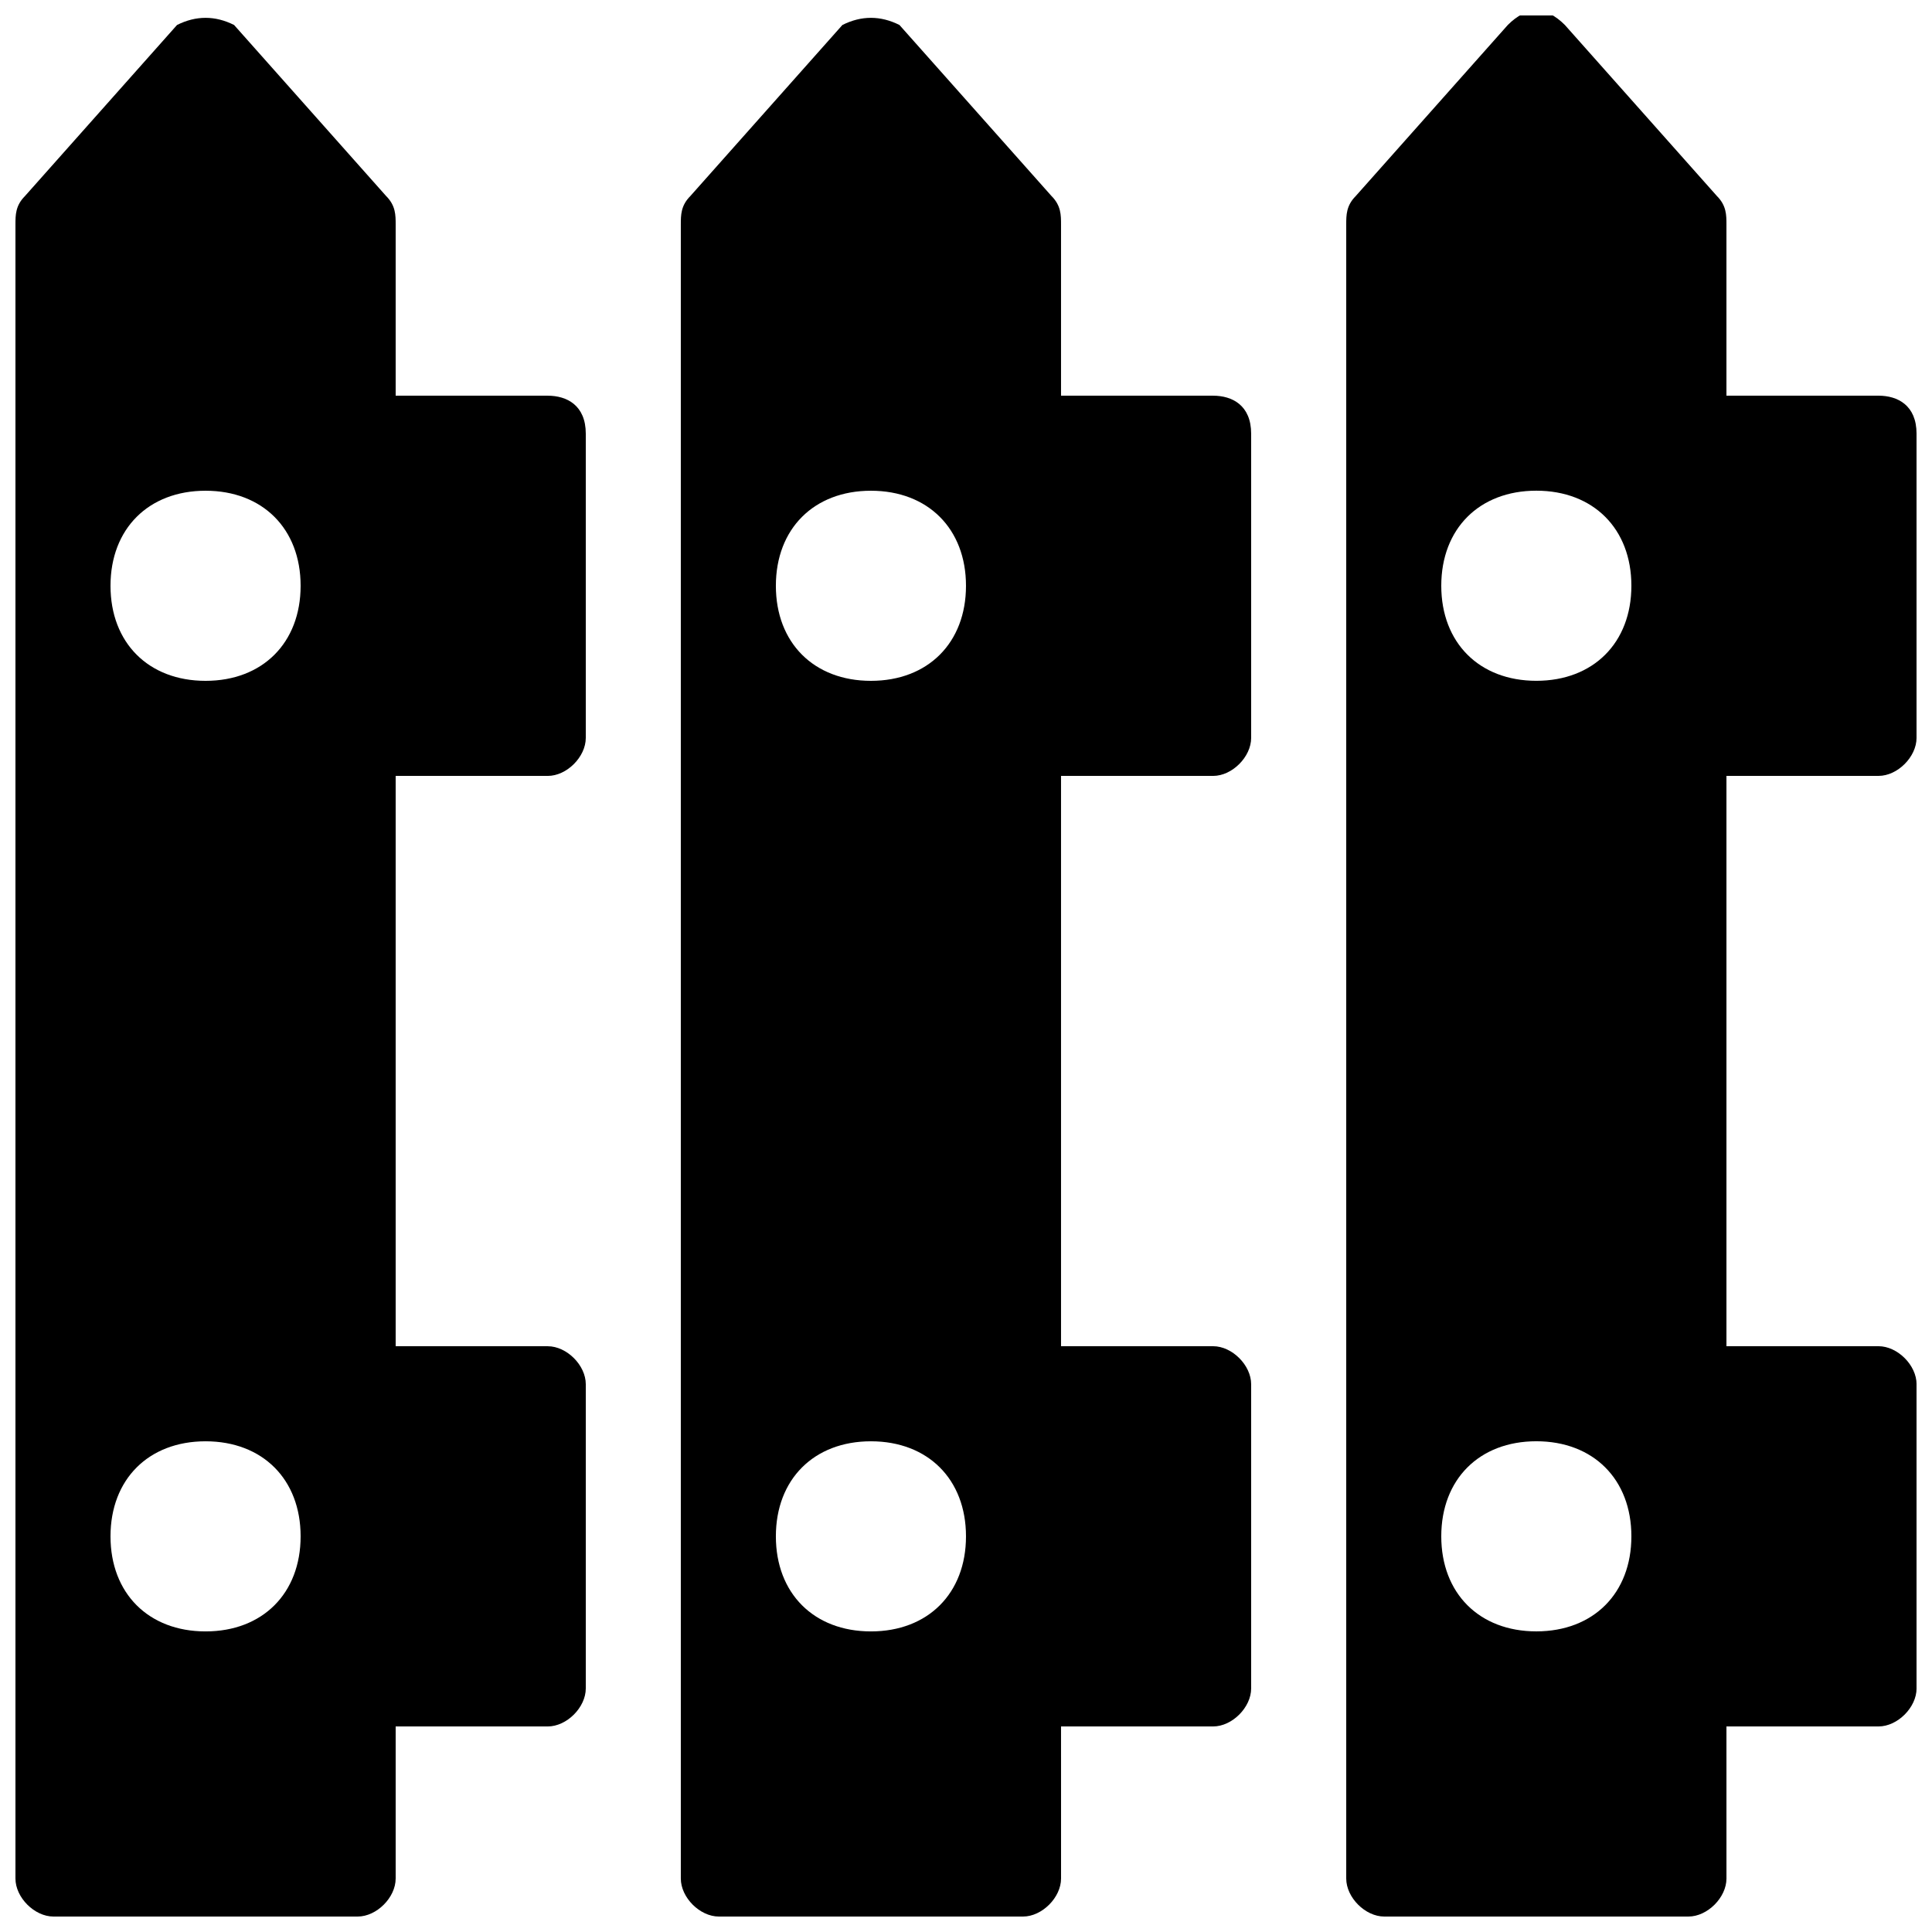
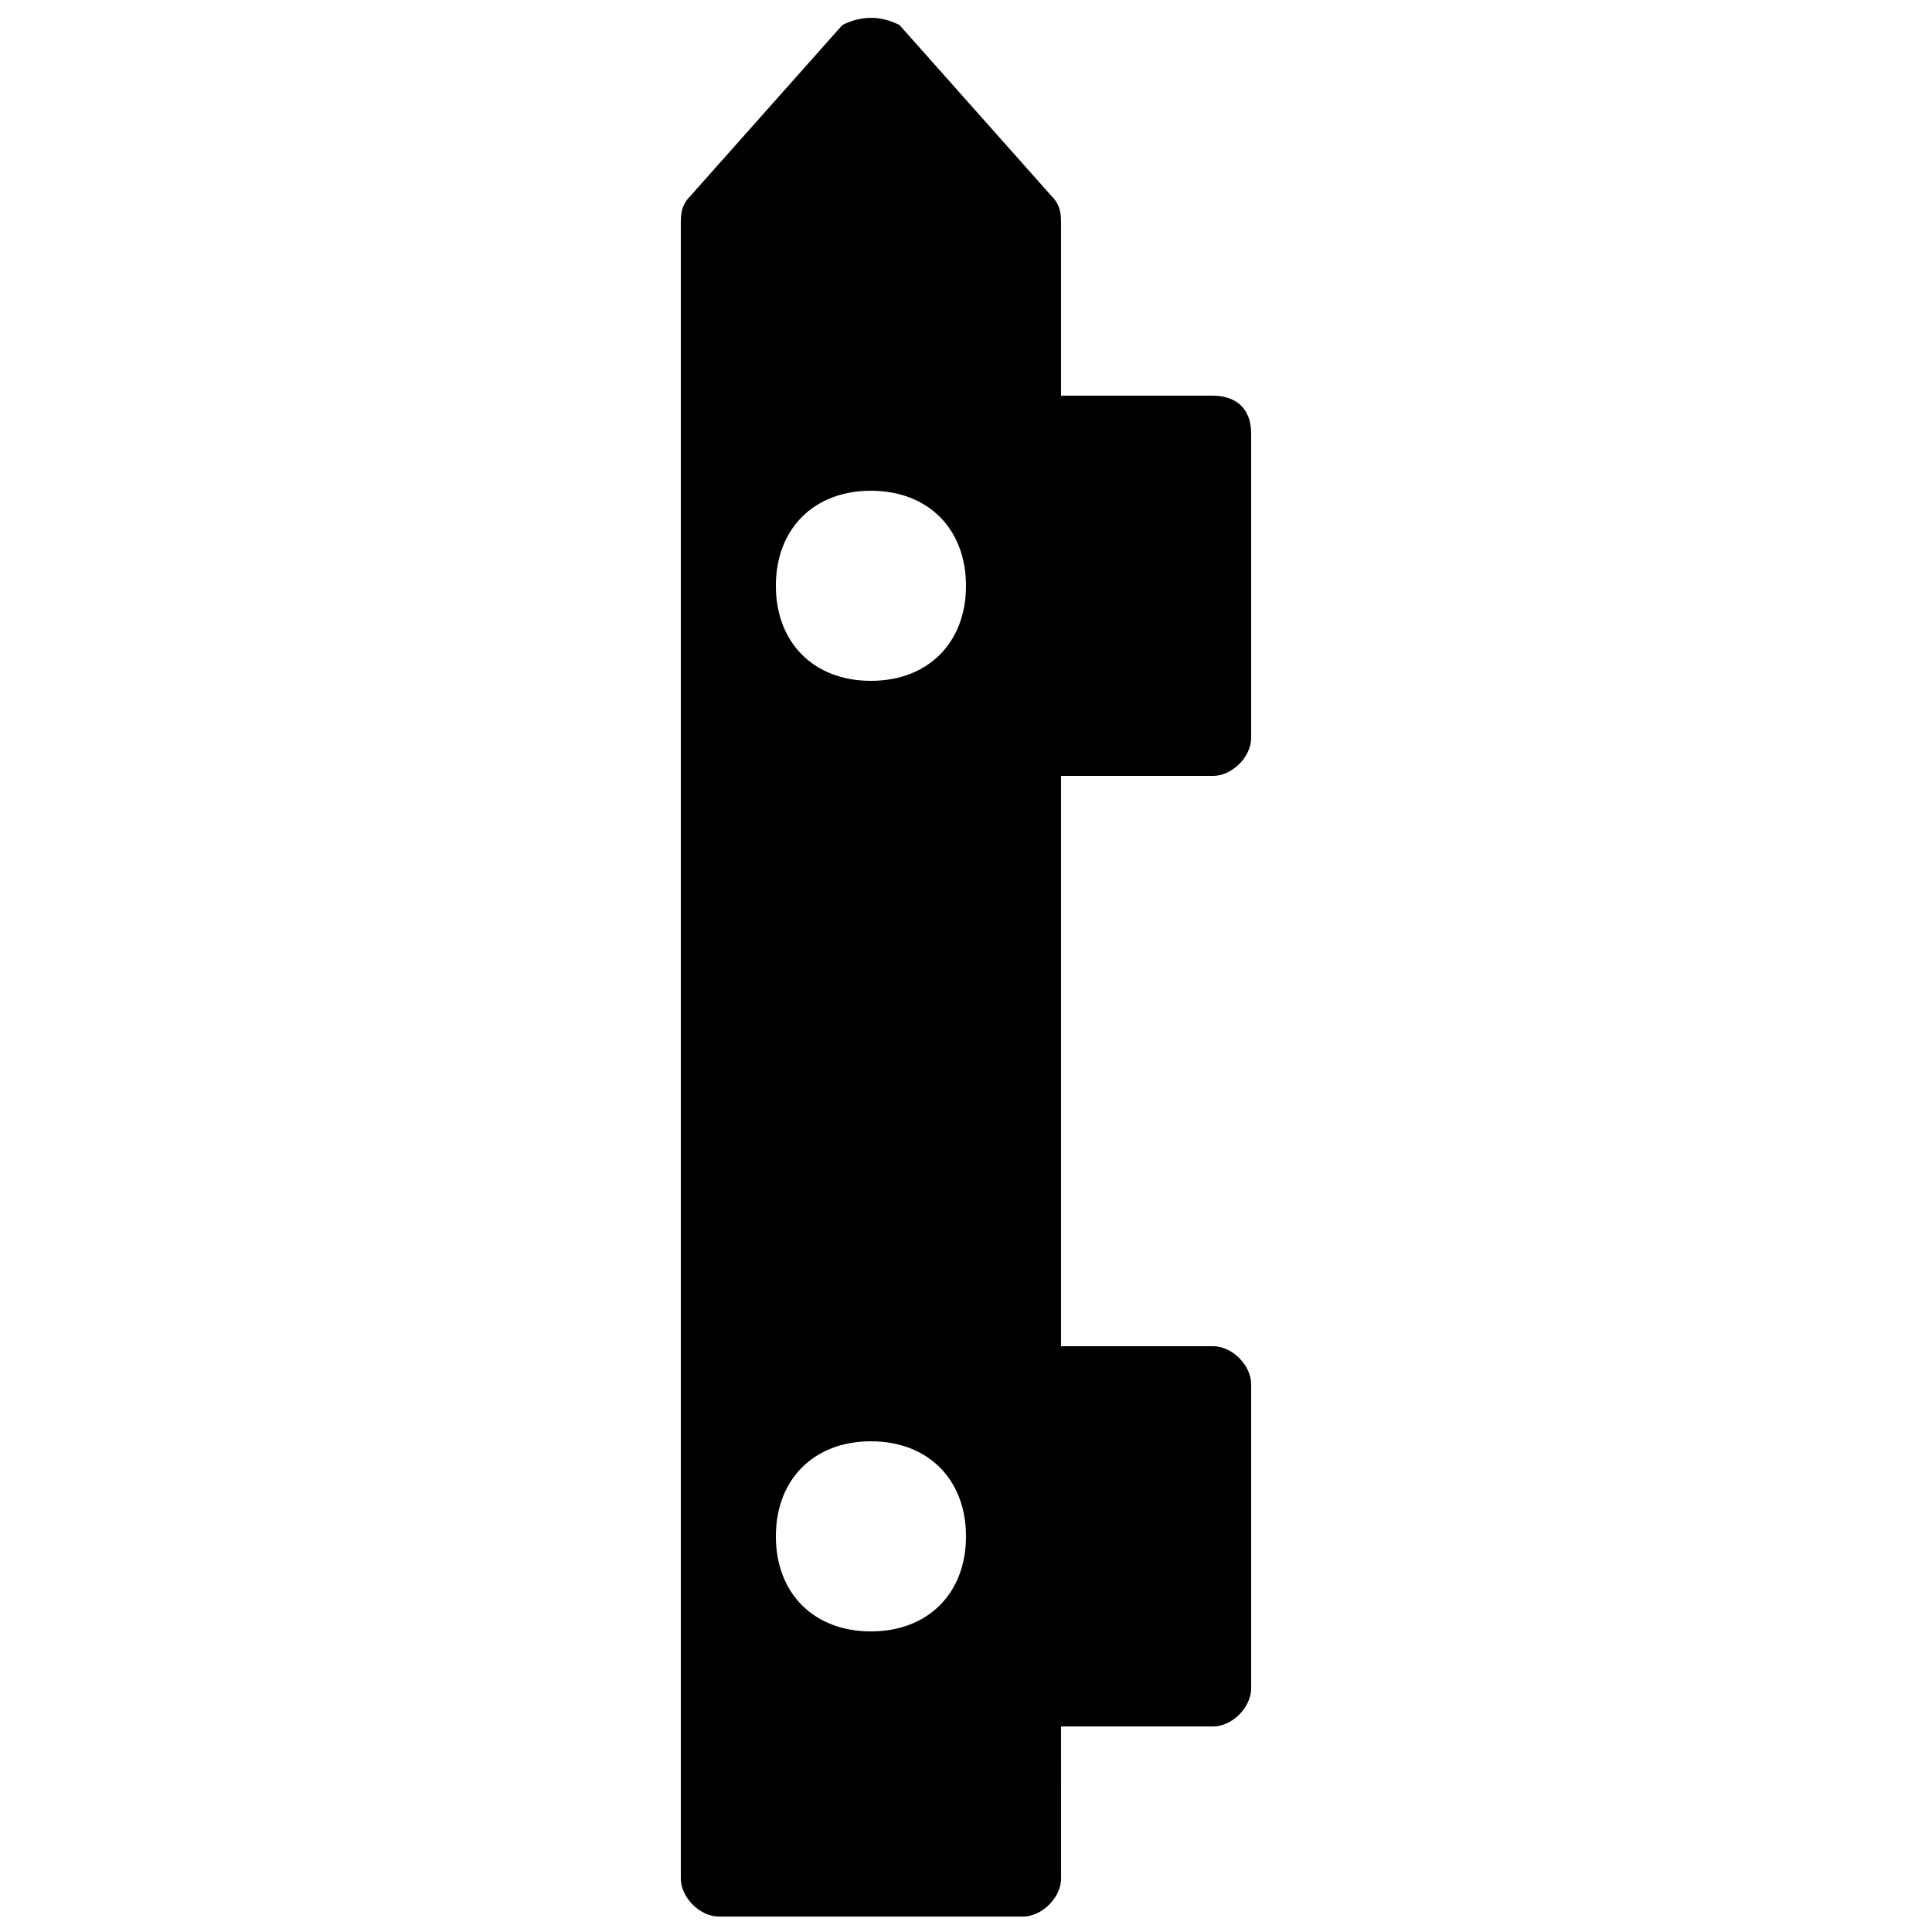
<svg xmlns="http://www.w3.org/2000/svg" width="800px" height="800px" version="1.1" viewBox="144 144 512 512">
  <defs>
    <clipPath id="c">
      <path d="m148.09 148.09h151.91v503.81h-151.91z" />
    </clipPath>
    <clipPath id="b">
      <path d="m324 148.09h152v503.81h-152z" />
    </clipPath>
    <clipPath id="a">
-       <path d="m500 148.09h151.9v503.81h-151.9z" />
-     </clipPath>
+       </clipPath>
  </defs>
  <g>
    <g clip-path="url(#c)">
-       <path d="m289.16 248.86h-40.305v-45.344c0-2.519 0-5.035-2.519-7.555l-40.305-45.344c-5.039-2.519-10.074-2.519-15.113 0l-40.305 45.344c-2.519 2.519-2.519 5.035-2.519 7.555v438.31c0 5.039 5.039 10.078 10.078 10.078h80.609c5.035 0 10.074-5.039 10.074-10.074v-40.305h40.305c5.039 0 10.078-5.039 10.078-10.078v-80.609c0-5.039-5.039-10.074-10.078-10.074h-40.305v-151.14h40.305c5.039 0 10.078-5.039 10.078-10.074v-80.609c0-7.559-5.039-10.078-10.078-10.078zm-90.684 327.48c-15.113 0-25.191-10.078-25.191-25.191s10.078-25.191 25.191-25.191c15.113 0 25.191 10.078 25.191 25.191-0.004 15.113-10.078 25.191-25.191 25.191zm0-251.91c-15.117 0-25.191-10.074-25.191-25.188s10.078-25.191 25.191-25.191c15.113 0 25.191 10.078 25.191 25.191-0.004 15.113-10.078 25.188-25.191 25.188z" />
-     </g>
+       </g>
    <g clip-path="url(#b)">
      <path d="m465.49 248.86h-40.305v-45.344c0-2.519 0-5.039-2.519-7.559l-40.305-45.34c-5.035-2.519-10.074-2.519-15.113 0l-40.305 45.344c-2.519 2.519-2.519 5.035-2.519 7.555v438.31c0 5.039 5.039 10.078 10.078 10.078h80.609c5.039 0 10.078-5.039 10.078-10.078l-0.004-40.301h40.305c5.039 0 10.078-5.039 10.078-10.078v-80.609c0-5.039-5.039-10.078-10.078-10.078l-40.305 0.004v-151.14h40.305c5.039 0 10.078-5.039 10.078-10.074v-80.609c0-7.559-5.039-10.078-10.078-10.078zm-90.684 327.48c-15.113 0-25.191-10.078-25.191-25.191s10.078-25.191 25.191-25.191c15.113 0 25.191 10.078 25.191 25.191s-10.078 25.191-25.191 25.191zm0-251.91c-15.113 0-25.191-10.074-25.191-25.188s10.078-25.191 25.191-25.191c15.113 0 25.191 10.078 25.191 25.191s-10.078 25.188-25.191 25.188z" />
    </g>
    <g clip-path="url(#a)">
      <path d="m641.83 349.62c5.035 0 10.074-5.039 10.074-10.074v-80.609c0-7.559-5.039-10.078-10.074-10.078h-40.305v-45.344c0-2.519 0-5.039-2.519-7.559l-40.305-45.344c-5.039-5.039-10.078-5.039-15.113 0l-40.305 45.344c-2.519 2.523-2.519 5.039-2.519 7.559v438.31c0 5.039 5.039 10.078 10.078 10.078h80.609c5.039 0 10.078-5.039 10.078-10.078l-0.004-40.301h40.305c5.039 0 10.078-5.039 10.078-10.078v-80.609c0-5.039-5.039-10.078-10.078-10.078l-40.305 0.004v-151.14zm-90.688 226.71c-15.113 0-25.191-10.078-25.191-25.191s10.078-25.191 25.191-25.191 25.191 10.078 25.191 25.191-10.078 25.191-25.191 25.191zm0-251.91c-15.113 0-25.191-10.078-25.191-25.191s10.078-25.191 25.191-25.191 25.191 10.078 25.191 25.191c0 15.117-10.078 25.191-25.191 25.191z" />
    </g>
  </g>
</svg>